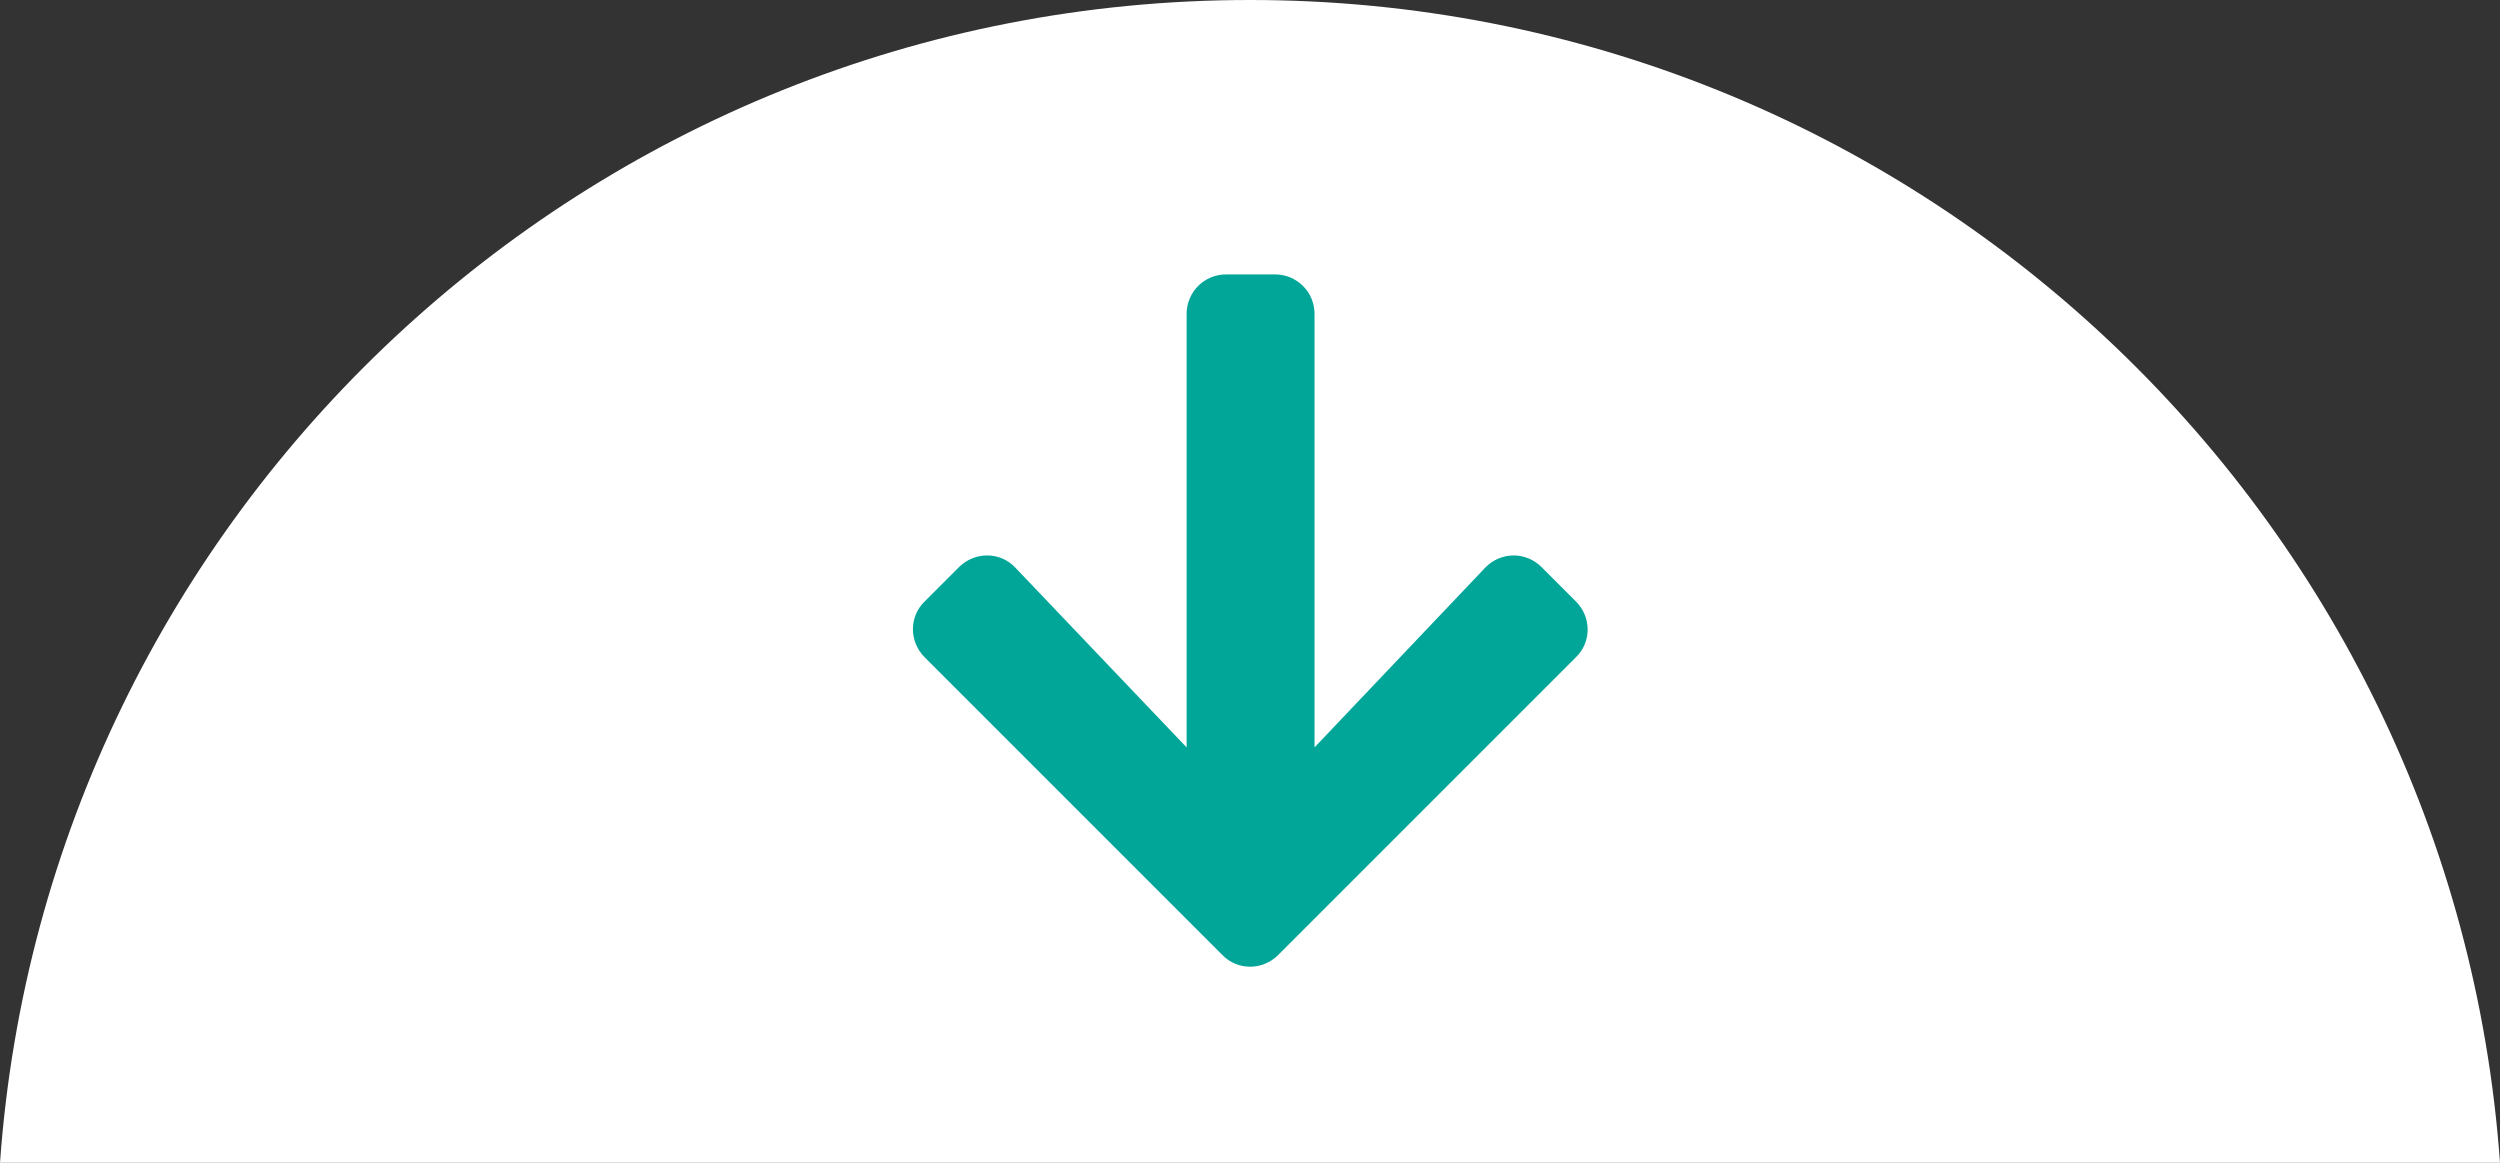
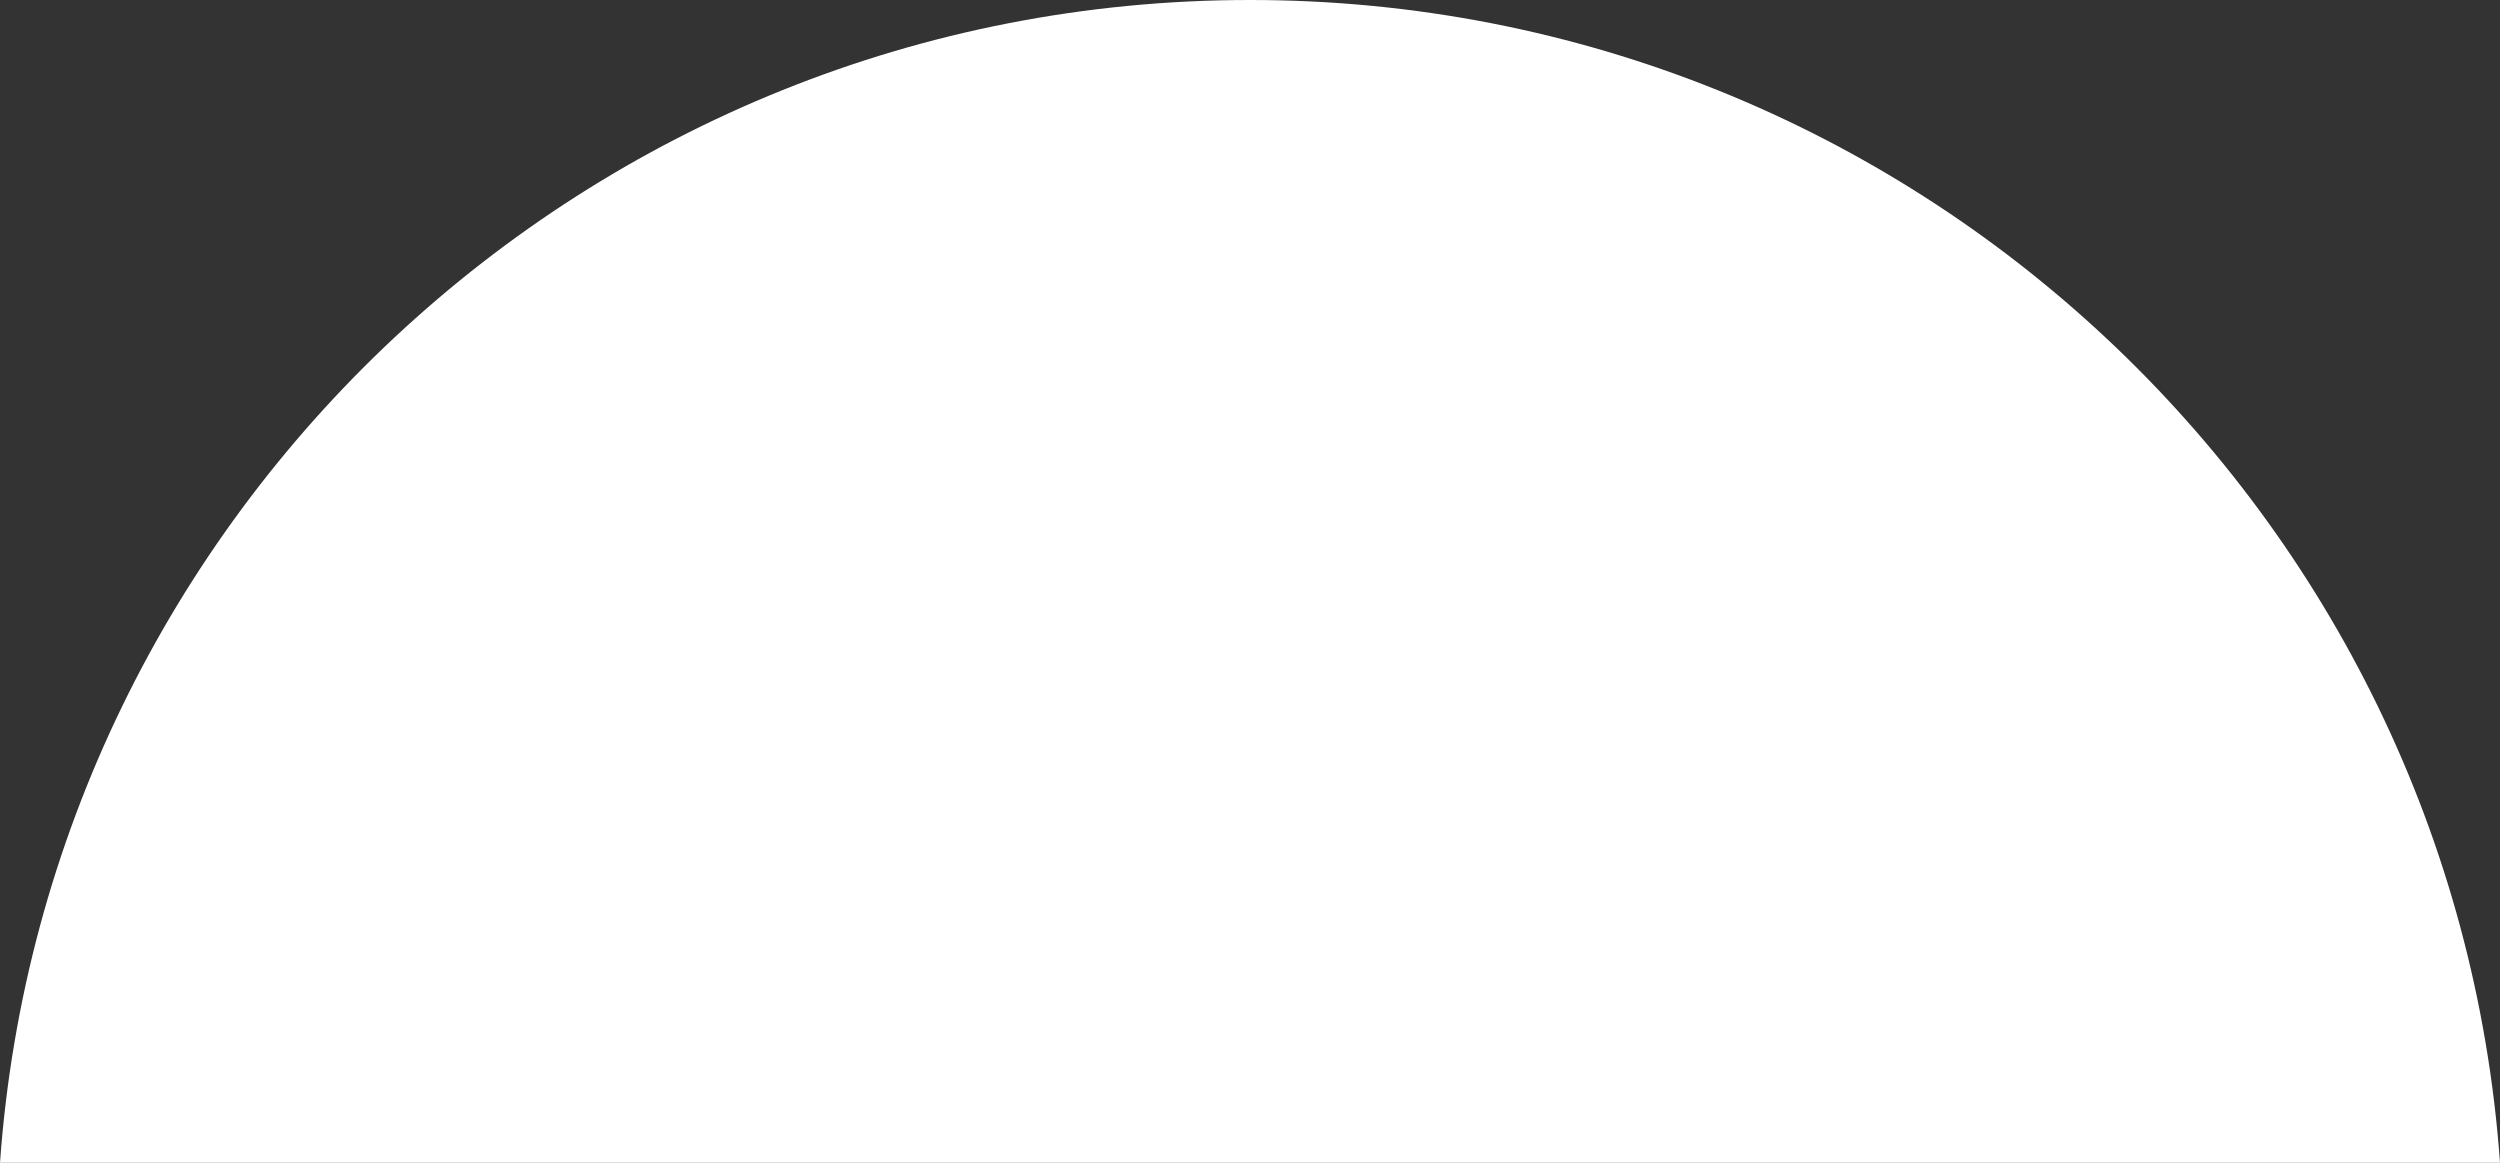
<svg xmlns="http://www.w3.org/2000/svg" version="1.1" id="レイヤー_1" x="0px" y="0px" viewBox="0 0 430 200" style="enable-background:new 0 0 430 200;" xml:space="preserve">
  <rect x="0" y="0" width="430" height="200" fill="#333333" stroke="none" />
  <style type="text/css">
	.st0{fill:#FFFFFF;}
	.st1{fill:#01A699;stroke:#01A699;stroke-miterlimit:10;}
</style>
  <g>
    <path class="st0" d="M215,0C101.2,0,8,88.2,0,200h430C422,88.2,328.8,0,215,0z" />
-     <path class="st1" d="M264.8,97.9l5.9,5.9c2.5,2.5,2.5,6.5,0,8.9l-51.2,51.2c-2.5,2.5-6.5,2.5-8.9,0l-51.2-51.2   c-2.5-2.5-2.5-6.5,0-8.9l5.9-5.9c2.5-2.5,6.6-2.5,9,0.1l30.3,31.8V54c0-3.5,2.8-6.3,6.3-6.3h8.4c3.5,0,6.3,2.8,6.3,6.3v75.8   L255.8,98C258.3,95.4,262.3,95.4,264.8,97.9z" />
  </g>
</svg>